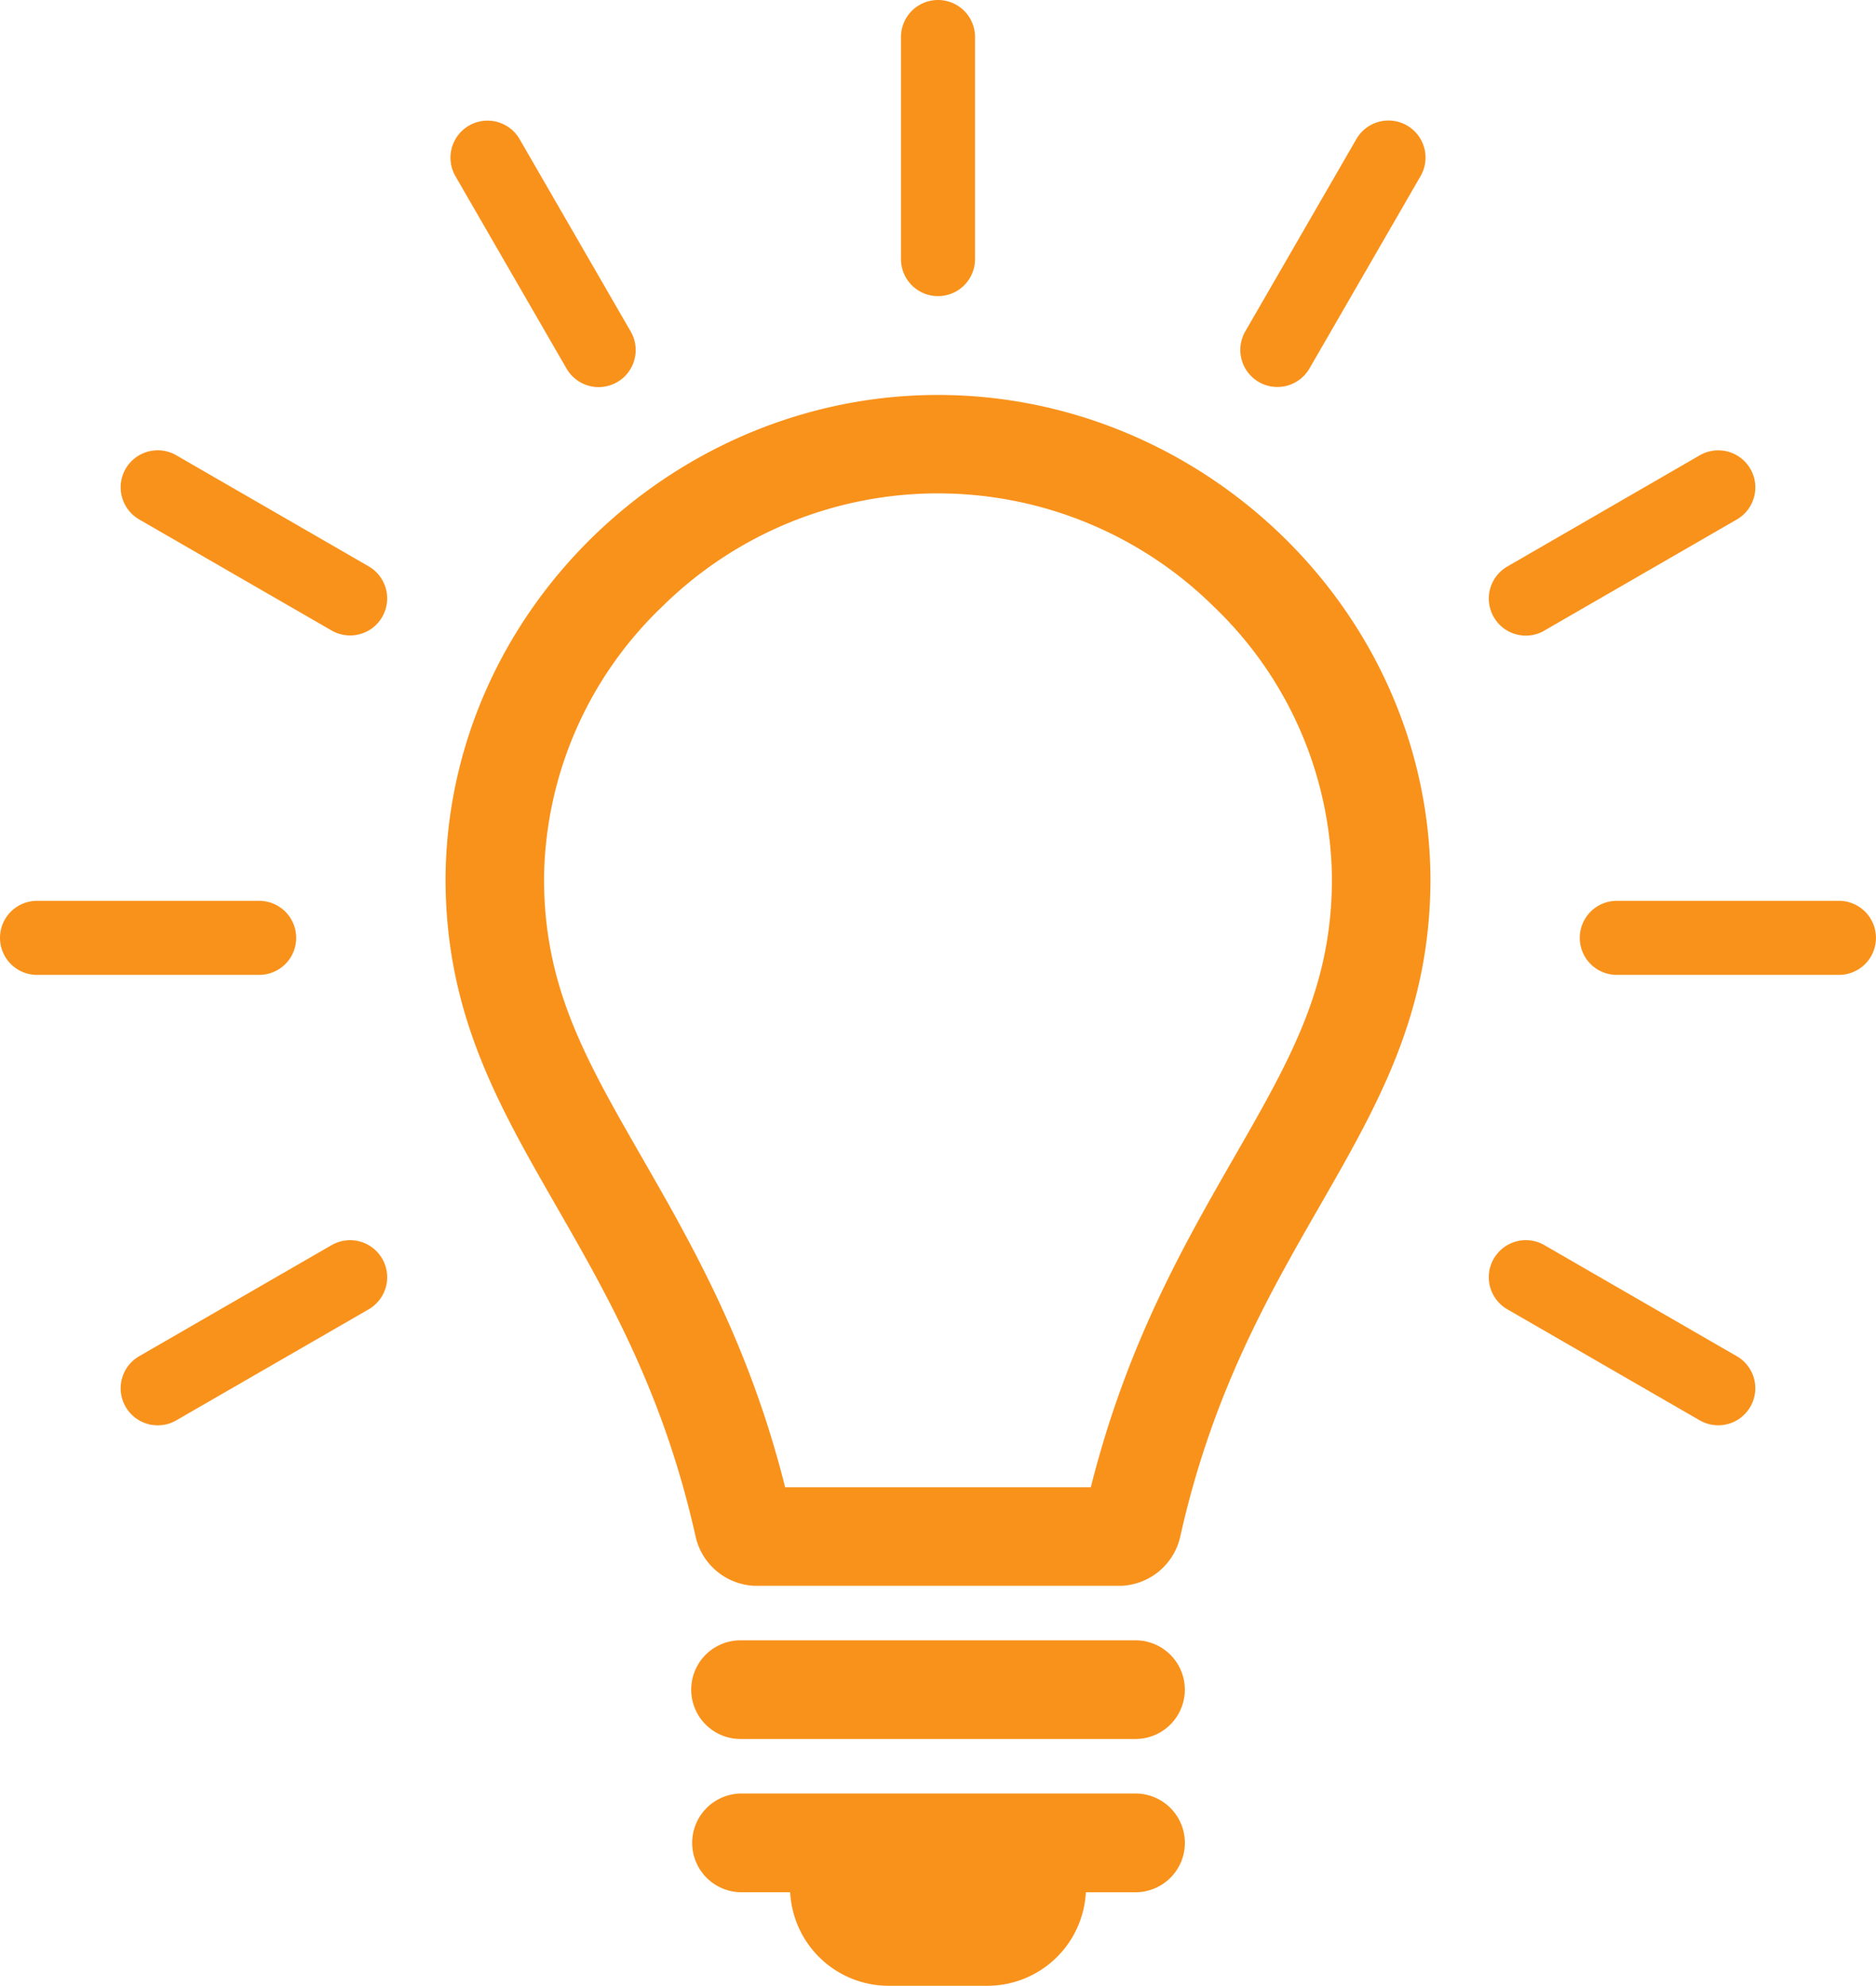
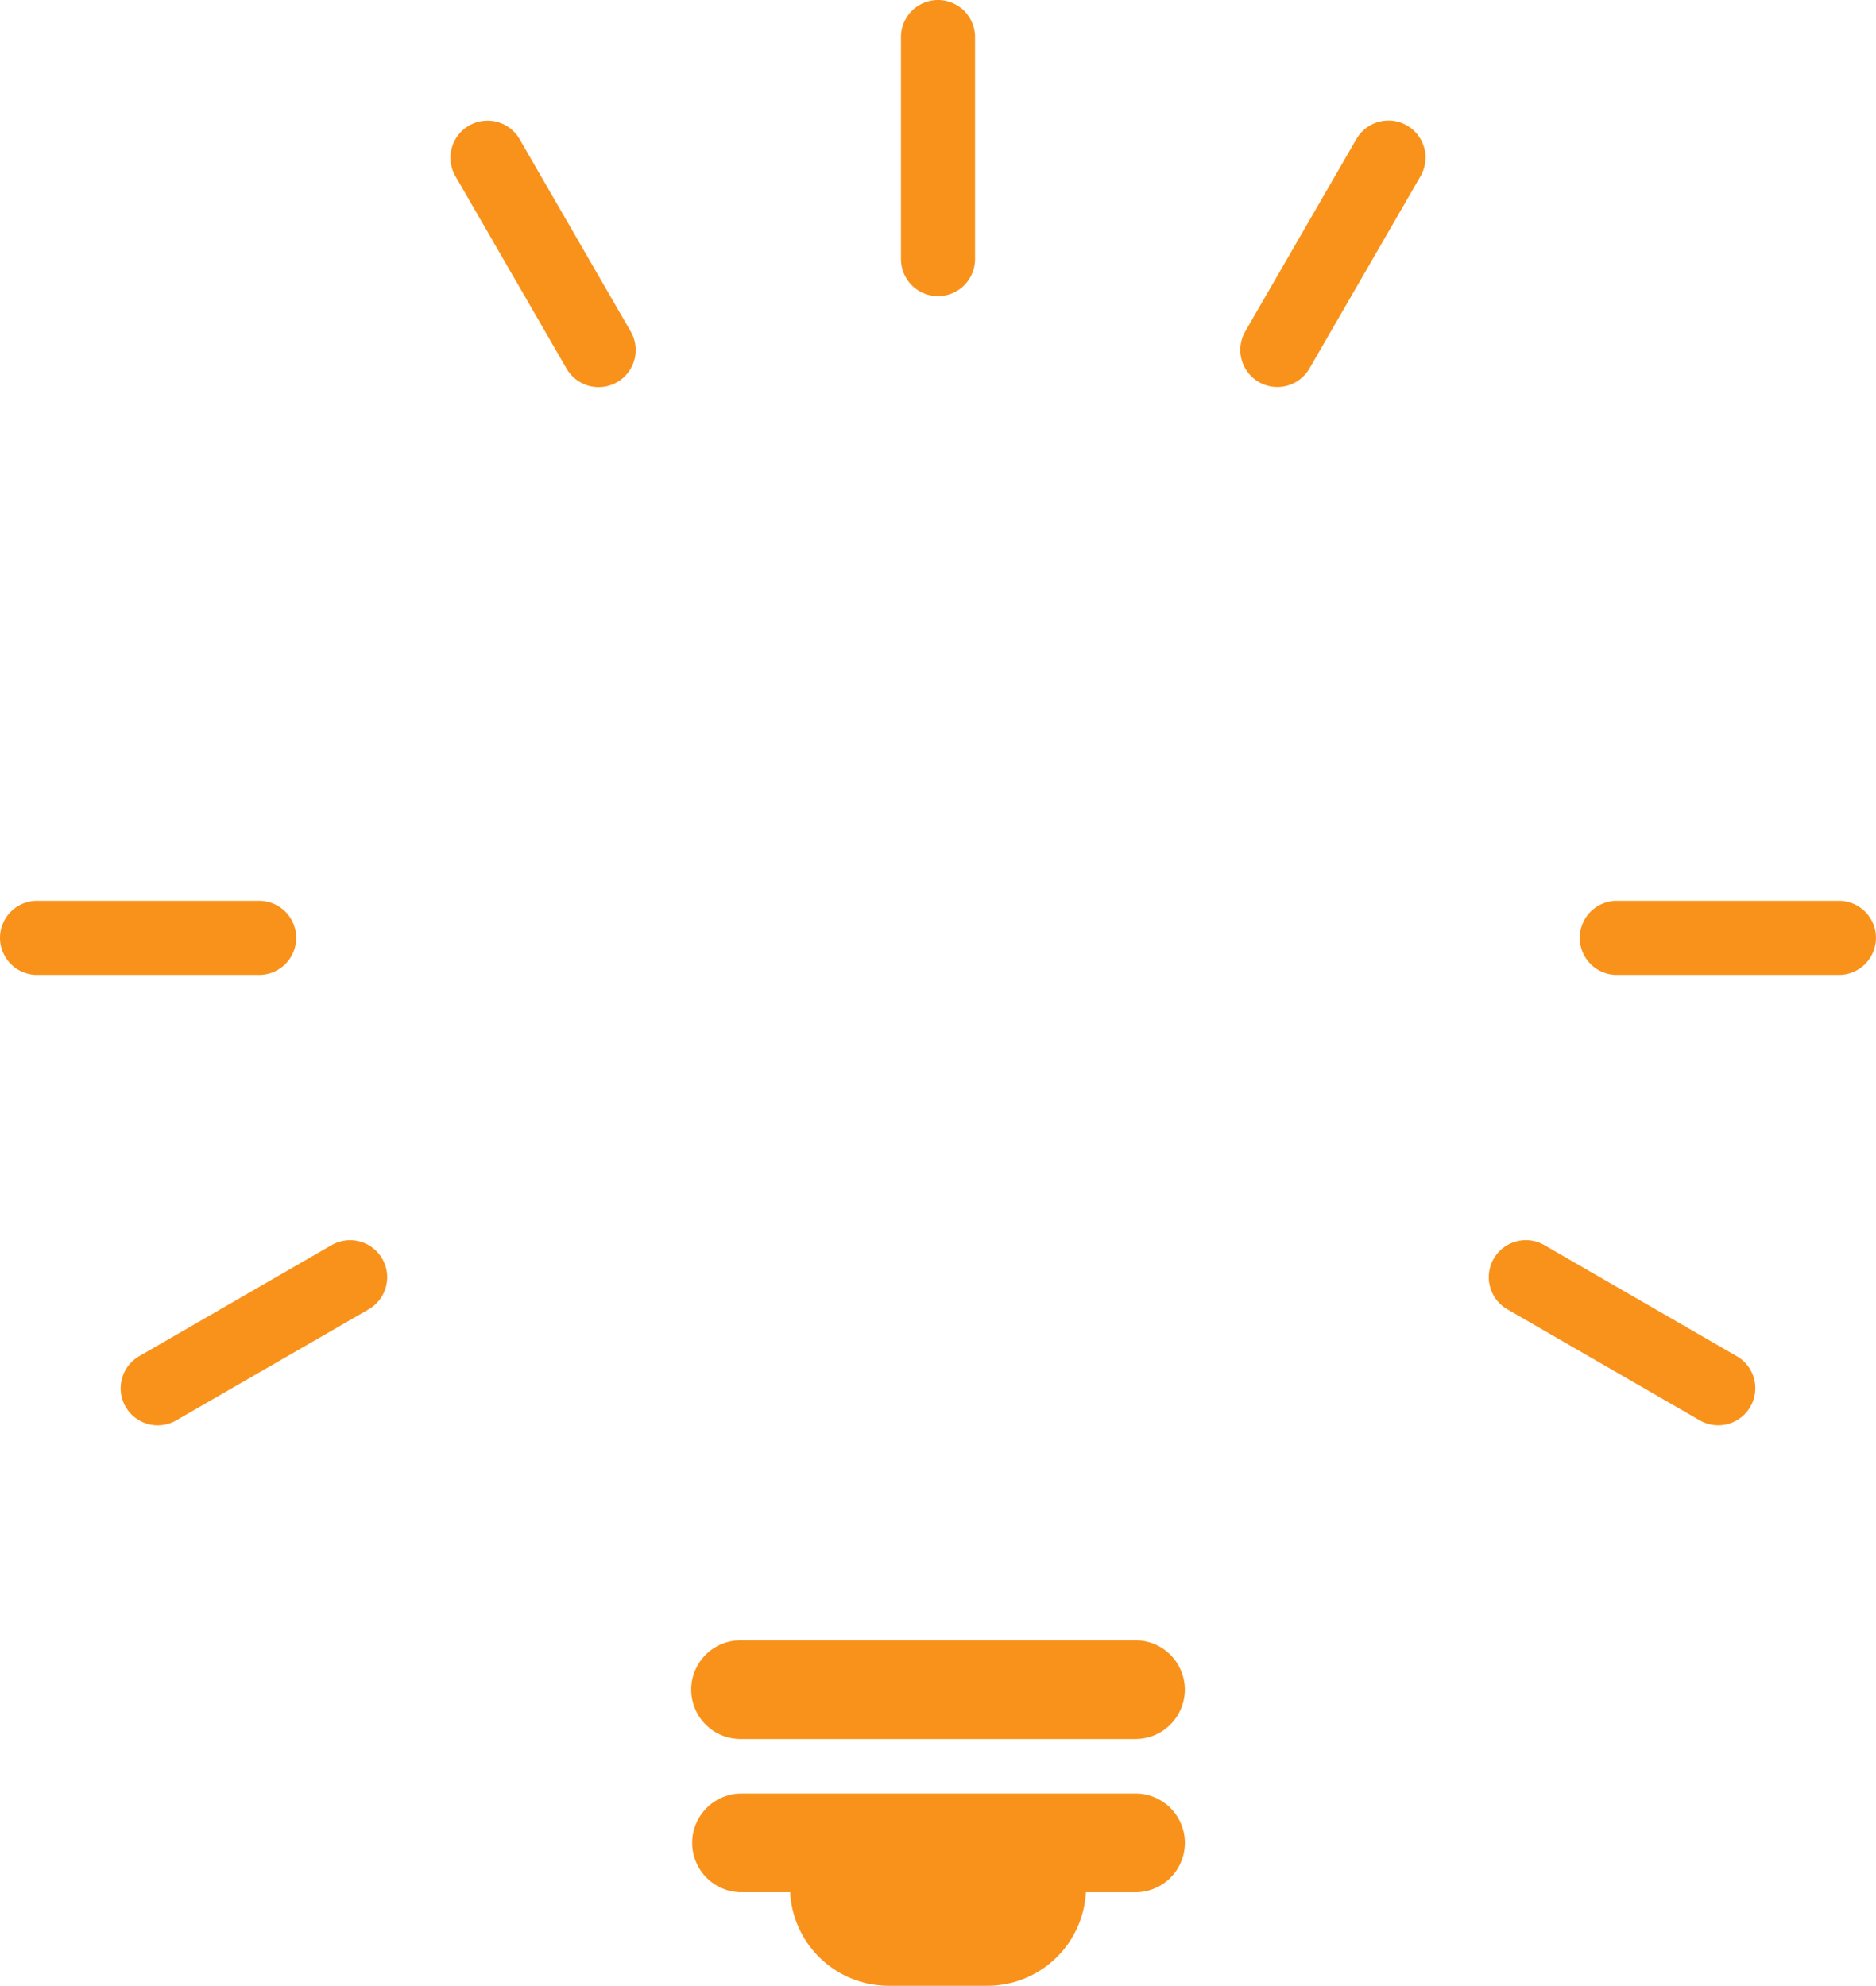
<svg xmlns="http://www.w3.org/2000/svg" width="93.513" height="99.002" viewBox="0 0 93.513 99.002">
  <defs>
    <style>.a{fill:#f9921b;}</style>
  </defs>
  <g transform="translate(-7.495 -5)">
    <path class="a" d="M60.962,79.341H41.276a2.46,2.46,0,1,0,0,4.92H60.962a2.46,2.46,0,1,0,0-4.92Z" transform="translate(3.133 7.436)" />
    <path class="a" d="M60.962,86.286H41.276a2.461,2.461,0,0,0,0,4.921h2.473a4.919,4.919,0,0,0,4.909,4.664h4.923a4.918,4.918,0,0,0,4.908-4.663h2.474a2.461,2.461,0,0,0,0-4.923Z" transform="translate(3.133 8.13)" />
-     <path class="a" d="M13.887,28.856l9.591,5.536a1.845,1.845,0,1,0,1.845-3.2l-9.59-5.538a1.846,1.846,0,0,0-1.846,3.2Z" transform="translate(0.547 2.042)" />
    <path class="a" d="M87.319,66.991l-9.59-5.538a1.846,1.846,0,0,0-1.846,3.2l9.591,5.536a1.845,1.845,0,1,0,1.845-3.2Z" transform="translate(6.748 5.622)" />
    <path class="a" d="M22.259,47.673a1.846,1.846,0,0,0-1.846-1.846H9.341a1.846,1.846,0,0,0,0,3.692H20.415A1.845,1.845,0,0,0,22.259,47.673Z" transform="translate(0 4.084)" />
    <path class="a" d="M92,45.827H80.928a1.846,1.846,0,0,0,0,3.692H92a1.846,1.846,0,1,0,0-3.692Z" transform="translate(7.16 4.084)" />
    <path class="a" d="M23.478,61.453l-9.591,5.538a1.846,1.846,0,0,0,1.846,3.2l9.591-5.536a1.846,1.846,0,0,0-1.846-3.2Z" transform="translate(0.547 5.622)" />
-     <path class="a" d="M77.73,34.395l9.591-5.538a1.846,1.846,0,0,0-1.846-3.2L75.884,31.2a1.846,1.846,0,0,0,1.846,3.2Z" transform="translate(6.748 2.042)" />
    <path class="a" d="M64.625,23.5a1.848,1.848,0,0,0,2.521-.677l5.538-9.59a1.846,1.846,0,0,0-3.2-1.847l-5.539,9.591A1.849,1.849,0,0,0,64.625,23.5Z" transform="translate(5.622 0.547)" />
    <path class="a" d="M50.168,19.764a1.846,1.846,0,0,0,1.846-1.846V6.846a1.846,1.846,0,0,0-3.692,0V17.92A1.846,1.846,0,0,0,50.168,19.764Z" transform="translate(4.084)" />
    <path class="a" d="M33.693,22.828a1.846,1.846,0,1,0,3.2-1.846l-5.538-9.59a1.846,1.846,0,1,0-3.2,1.846Z" transform="translate(2.042 0.547)" />
-     <path class="a" d="M52.232,22.9c-13.2,0-24.458,10.785-24.547,24.1,0,12.558,9.051,17.432,12.474,32.857a3.147,3.147,0,0,0,2.933,2.413H61.371A3.148,3.148,0,0,0,64.3,79.853C67.728,64.428,76.78,59.554,76.78,47,76.69,33.682,65.436,22.9,52.232,22.9ZM66.99,60.914c-2.518,4.388-5.352,9.327-7.14,16.443H44.613c-1.788-7.118-4.621-12.055-7.14-16.444-2.829-4.93-4.874-8.494-4.879-13.9a19.025,19.025,0,0,1,5.872-13.543,19.563,19.563,0,0,1,27.531,0,19.031,19.031,0,0,1,5.873,13.543C71.865,52.418,69.819,55.983,66.99,60.914Z" transform="translate(2.019 1.79)" />
  </g>
</svg>